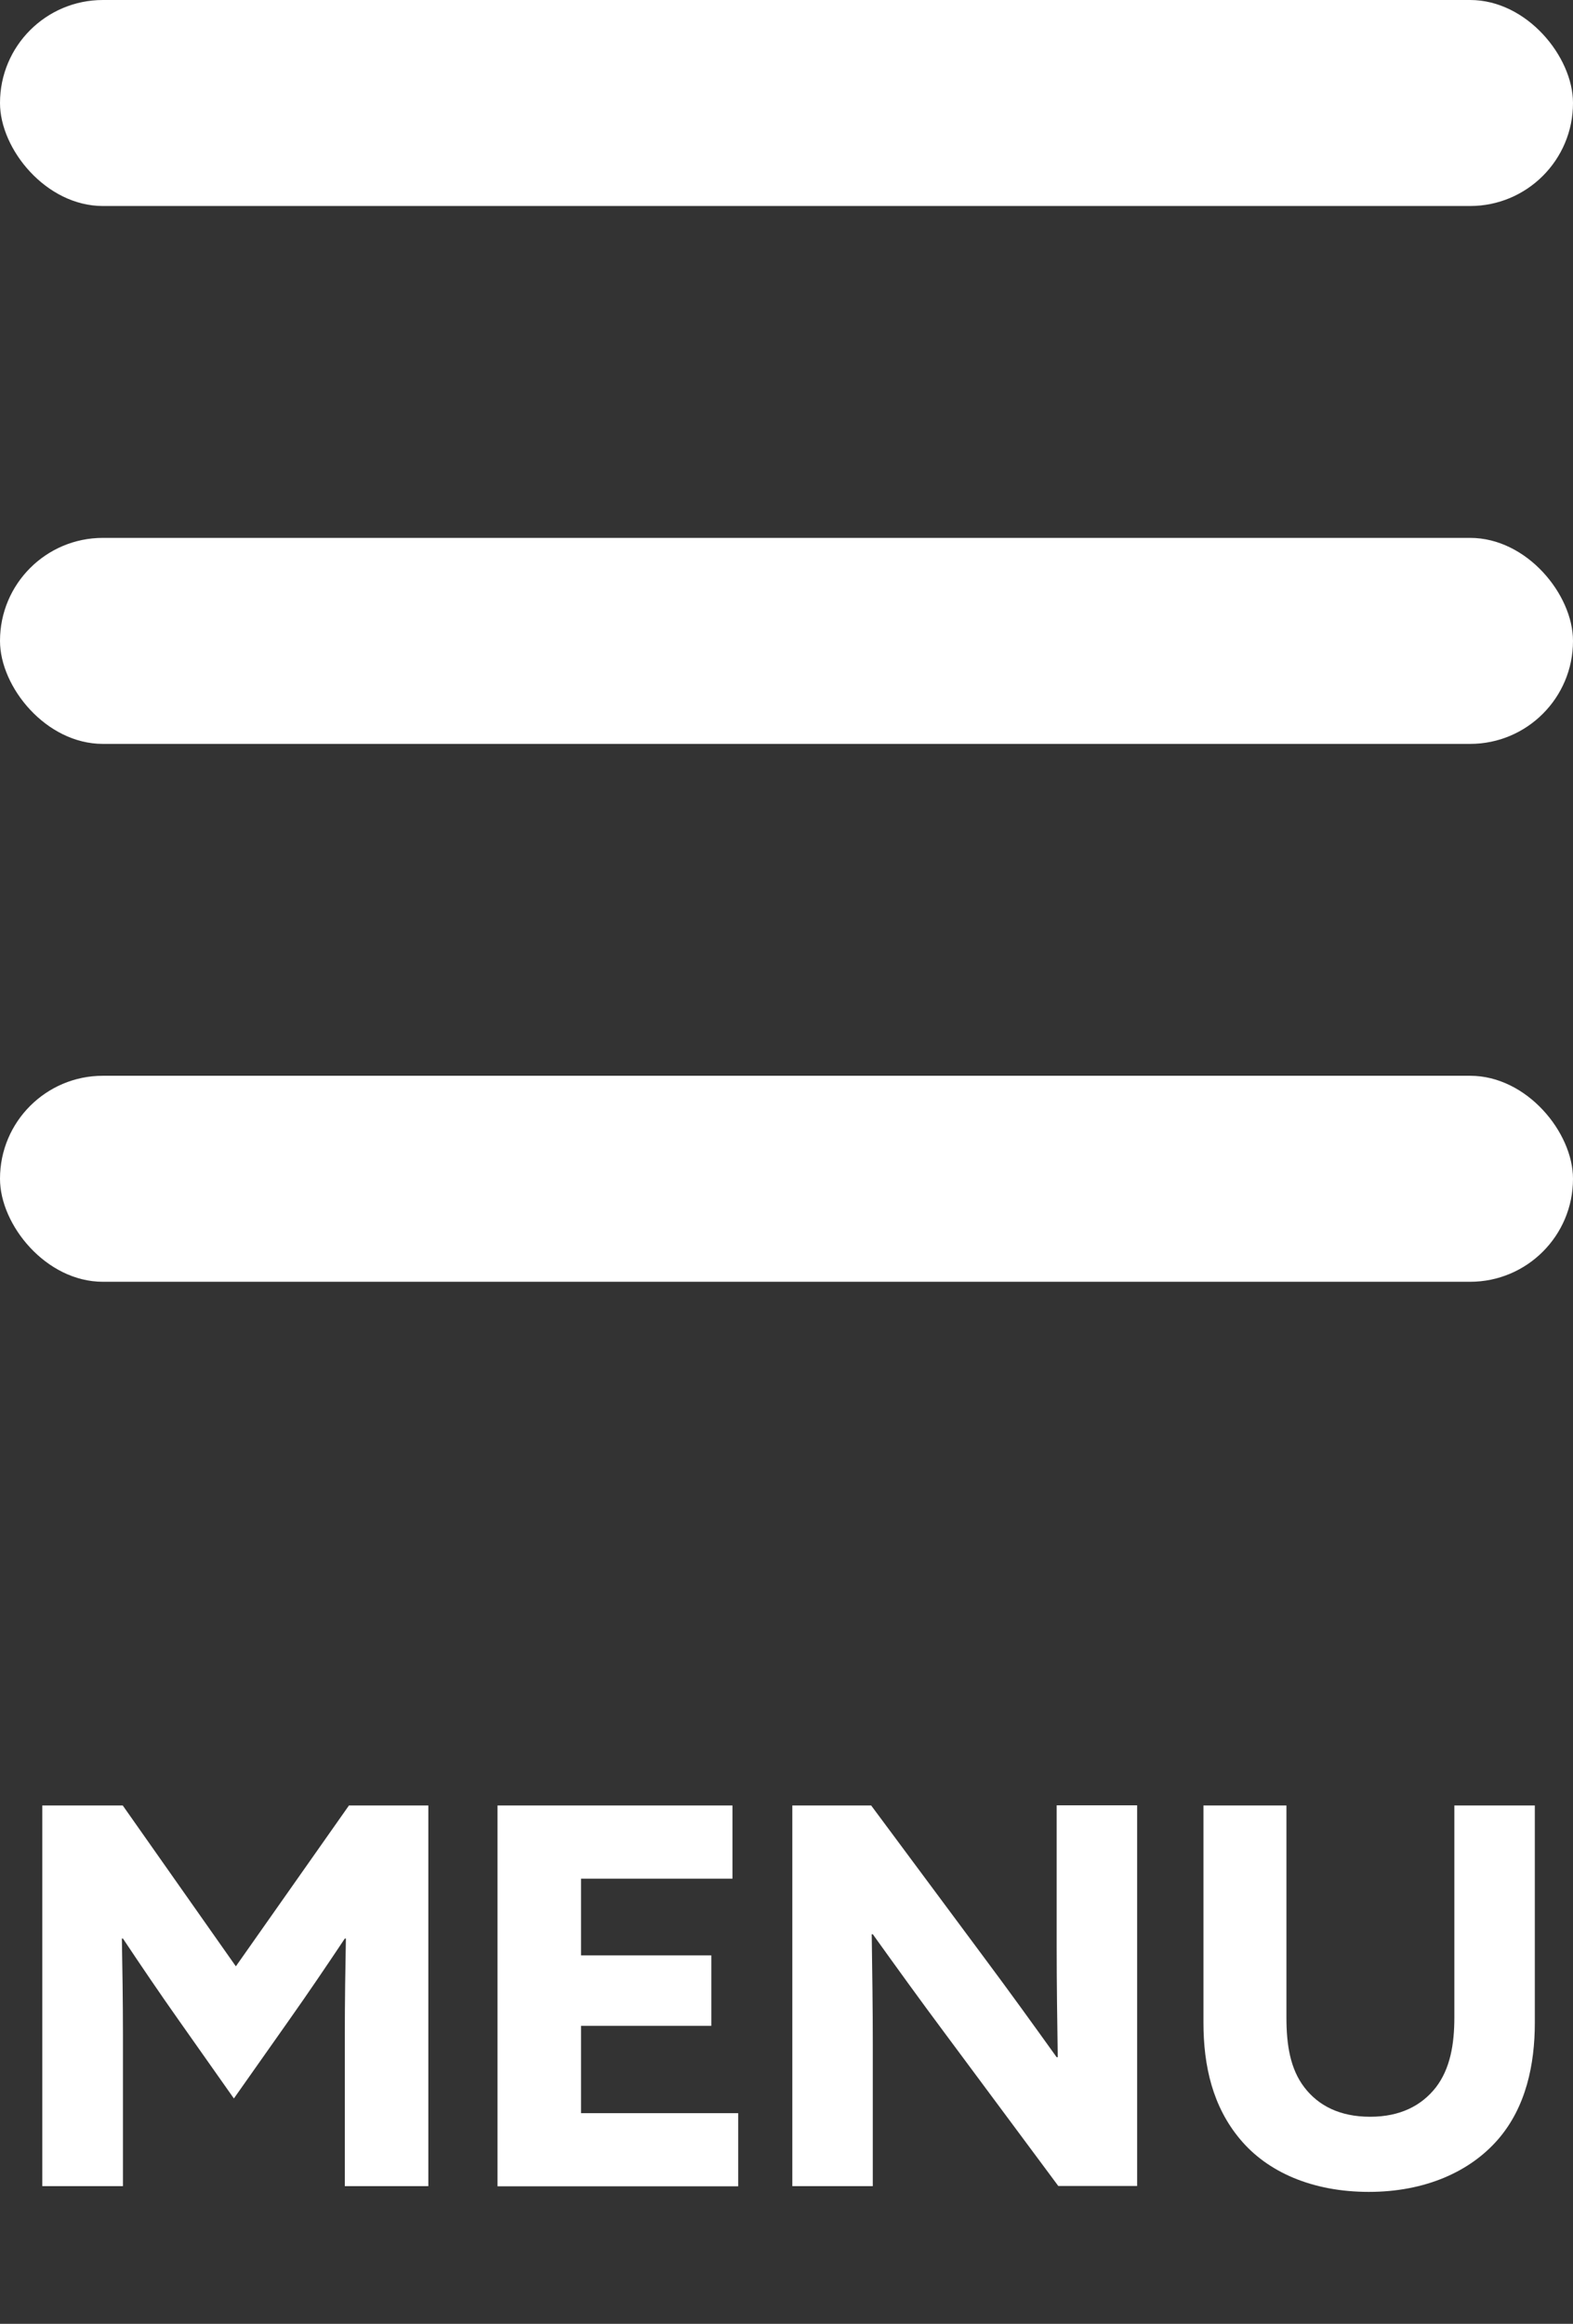
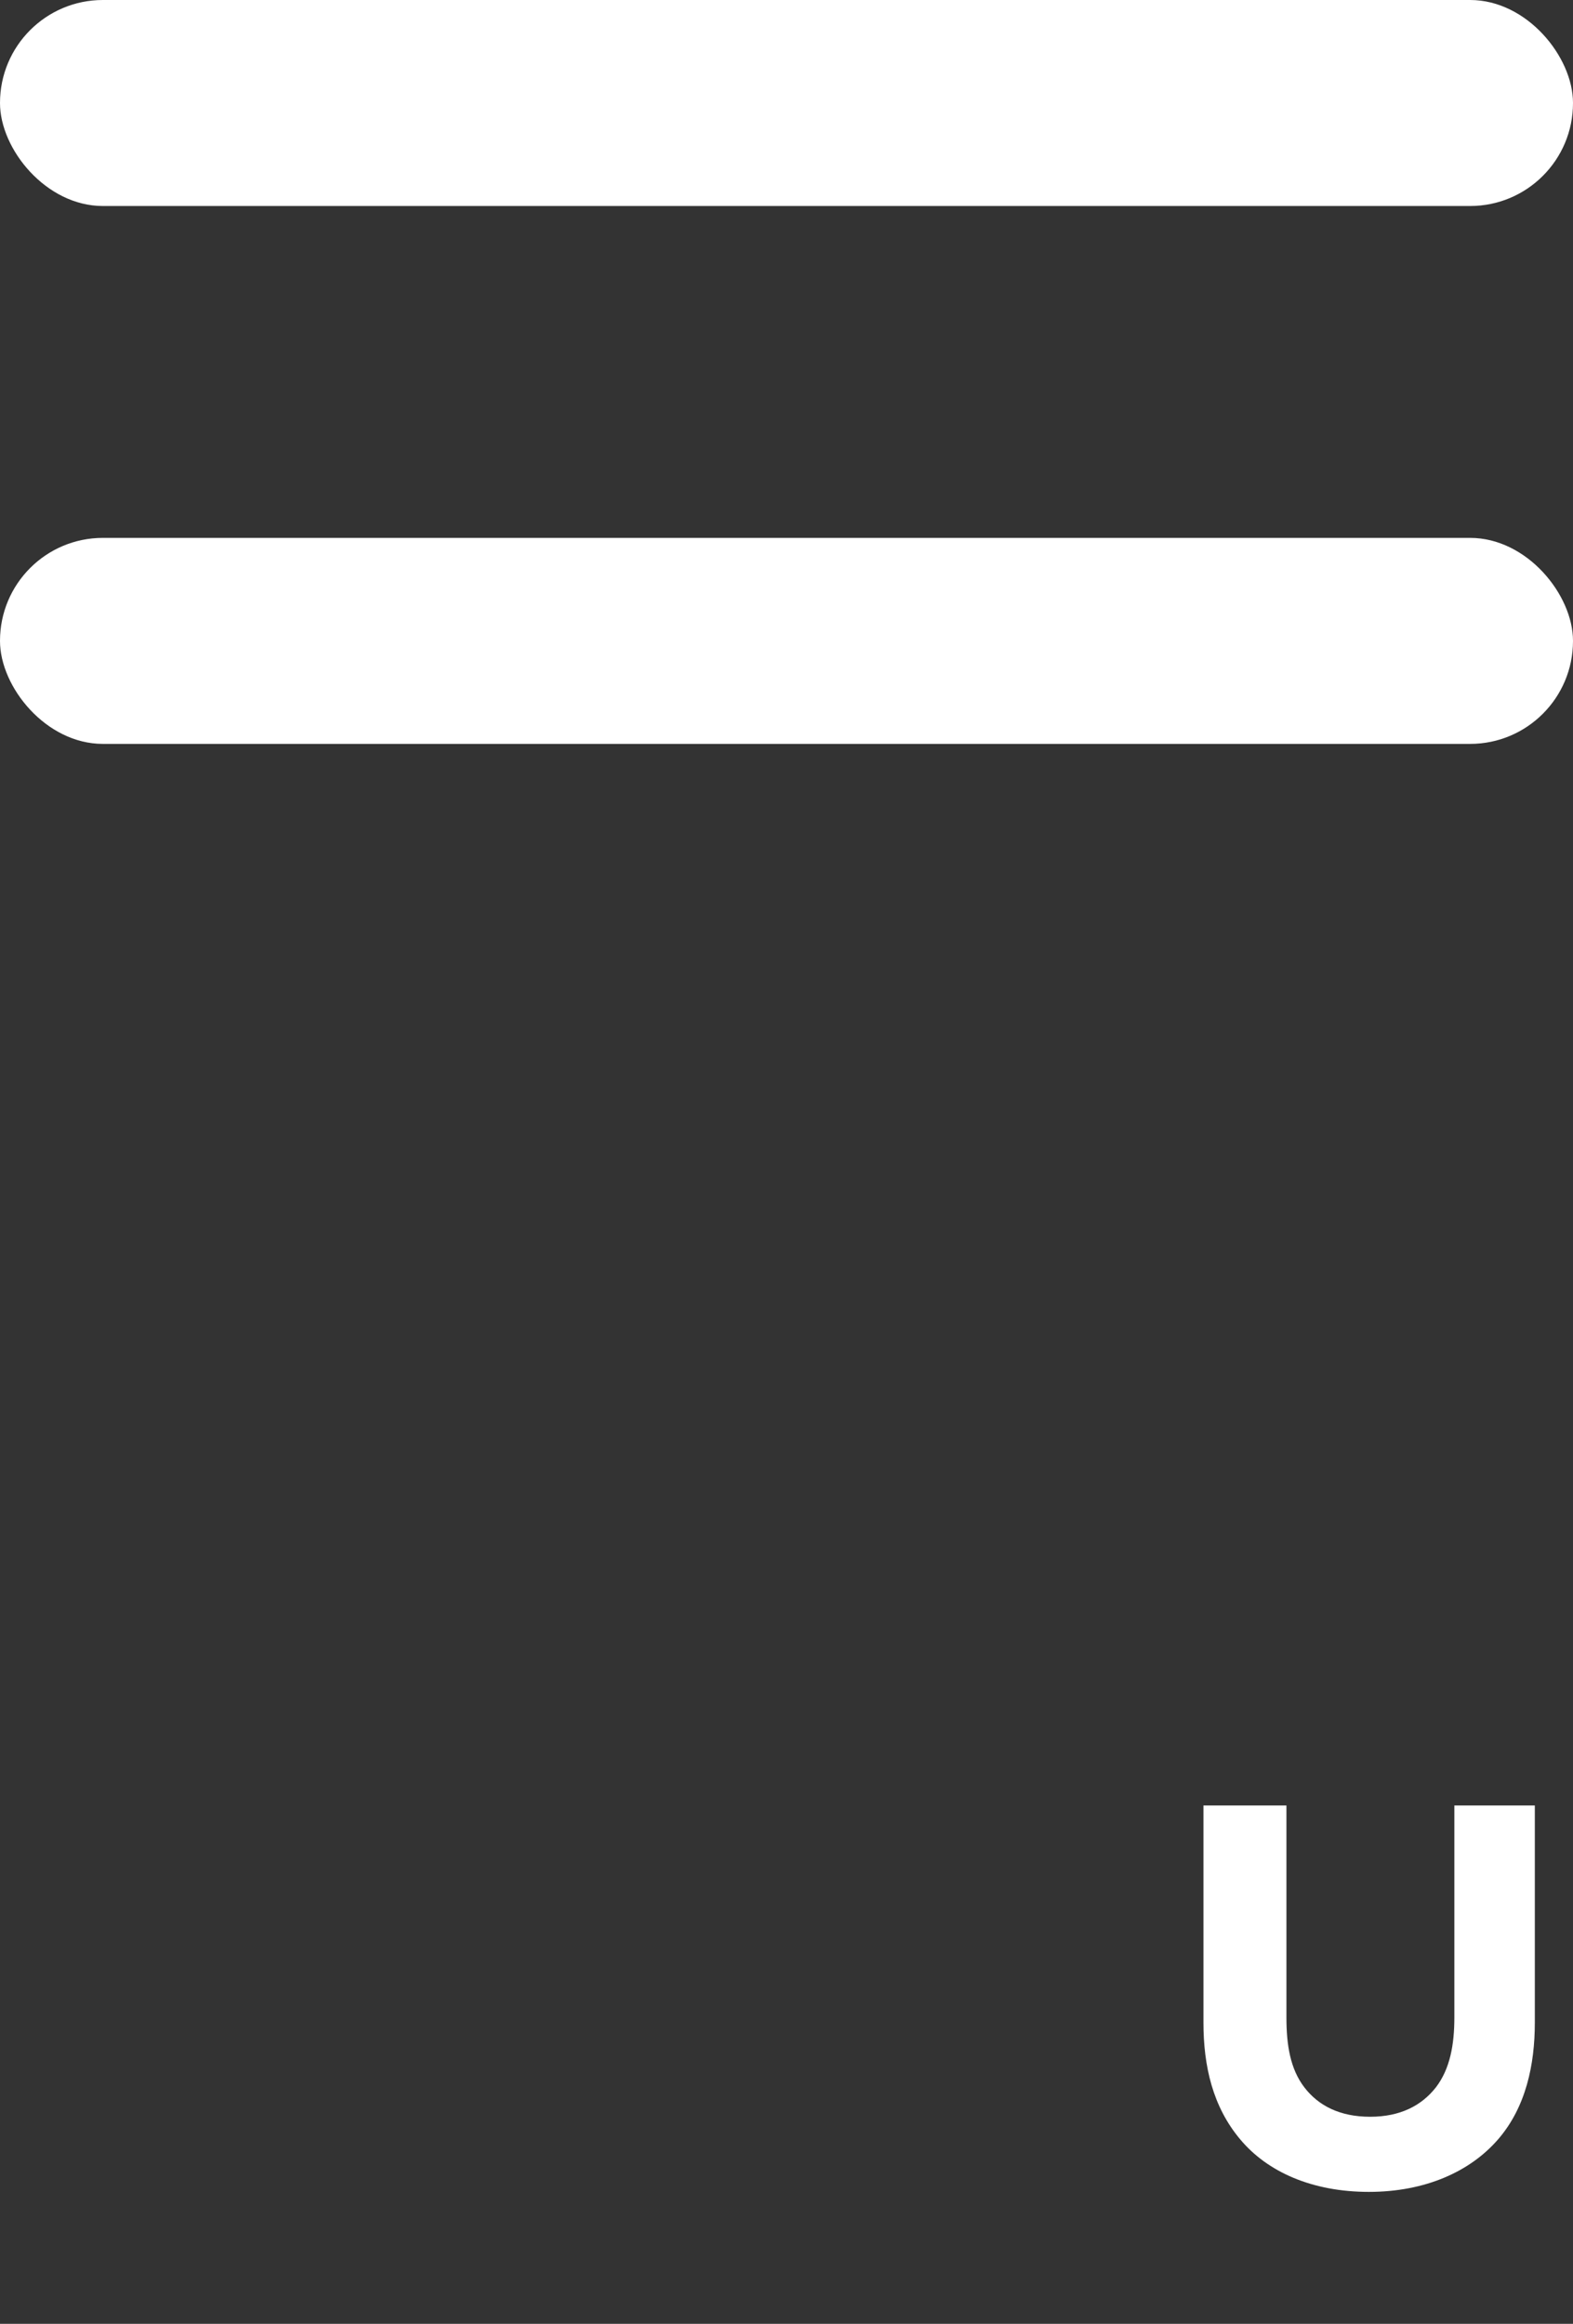
<svg xmlns="http://www.w3.org/2000/svg" id="_レイヤー_2" data-name=" レイヤー 2" viewBox="0 0 87.77 129.61">
  <rect x="0" y="0" width="87.77" height="129.61" fill="#333333" stroke="none" />
  <defs>
    <style>
      .cls-1 {
        isolation: isolate;
      }

      .cls-2 {
        fill: #fff;
      }
    </style>
  </defs>
  <g id="_レイヤー_1-2" data-name=" レイヤー 1-2">
    <g>
      <g>
        <rect class="cls-2" y="0" width="87.77" height="11.49" rx="5.74" ry="5.74" />
-         <rect class="cls-2" y="60" width="87.77" height="11.49" rx="5.74" ry="5.74" />
        <rect class="cls-2" y="30" width="87.77" height="11.49" rx="5.74" ry="5.74" />
      </g>
      <g class="cls-1">
        <g class="cls-1">
-           <path class="cls-2" d="M2.36,100.7h4.49l6.31,8.97,6.31-8.97h4.43v21.23h-4.66v-8.5c0-1.76.03-3.75.06-5.31h-.06c-1,1.5-2.05,3.05-3.11,4.55l-3.08,4.37-3.08-4.37c-1.06-1.5-2.11-3.05-3.11-4.55h-.06c.03,1.55.06,3.55.06,5.31v8.5H2.36v-21.23Z" />
-           <path class="cls-2" d="M27.76,100.7h13.11v4.08h-8.45v4.28h7.27v3.93h-7.27v4.87h8.77v4.08h-13.43v-21.23Z" />
-           <path class="cls-2" d="M44.21,100.7h4.4l6.36,8.56c1.38,1.85,2.67,3.64,3.99,5.48h.06c-.03-2.05-.06-4.11-.06-6.16v-7.89h4.49v21.23h-4.4l-6.36-8.56c-1.38-1.85-2.67-3.64-3.99-5.48h-.06c.03,2.05.06,4.11.06,6.16v7.89h-4.49v-21.23Z" />
          <path class="cls-2" d="M71.78,100.7v11.82c0,1.53.21,2.87,1,3.9.79,1.03,1.99,1.64,3.67,1.64s2.87-.62,3.67-1.64c.79-1.03,1.03-2.38,1.03-3.9v-11.82h4.49v12.11c0,2.35-.5,4.72-2.05,6.51s-4.05,2.93-7.21,2.93-5.66-1.11-7.18-2.93c-1.53-1.82-2.05-4.08-2.05-6.51v-12.11h4.66Z" />
        </g>
      </g>
    </g>
  </g>
</svg>